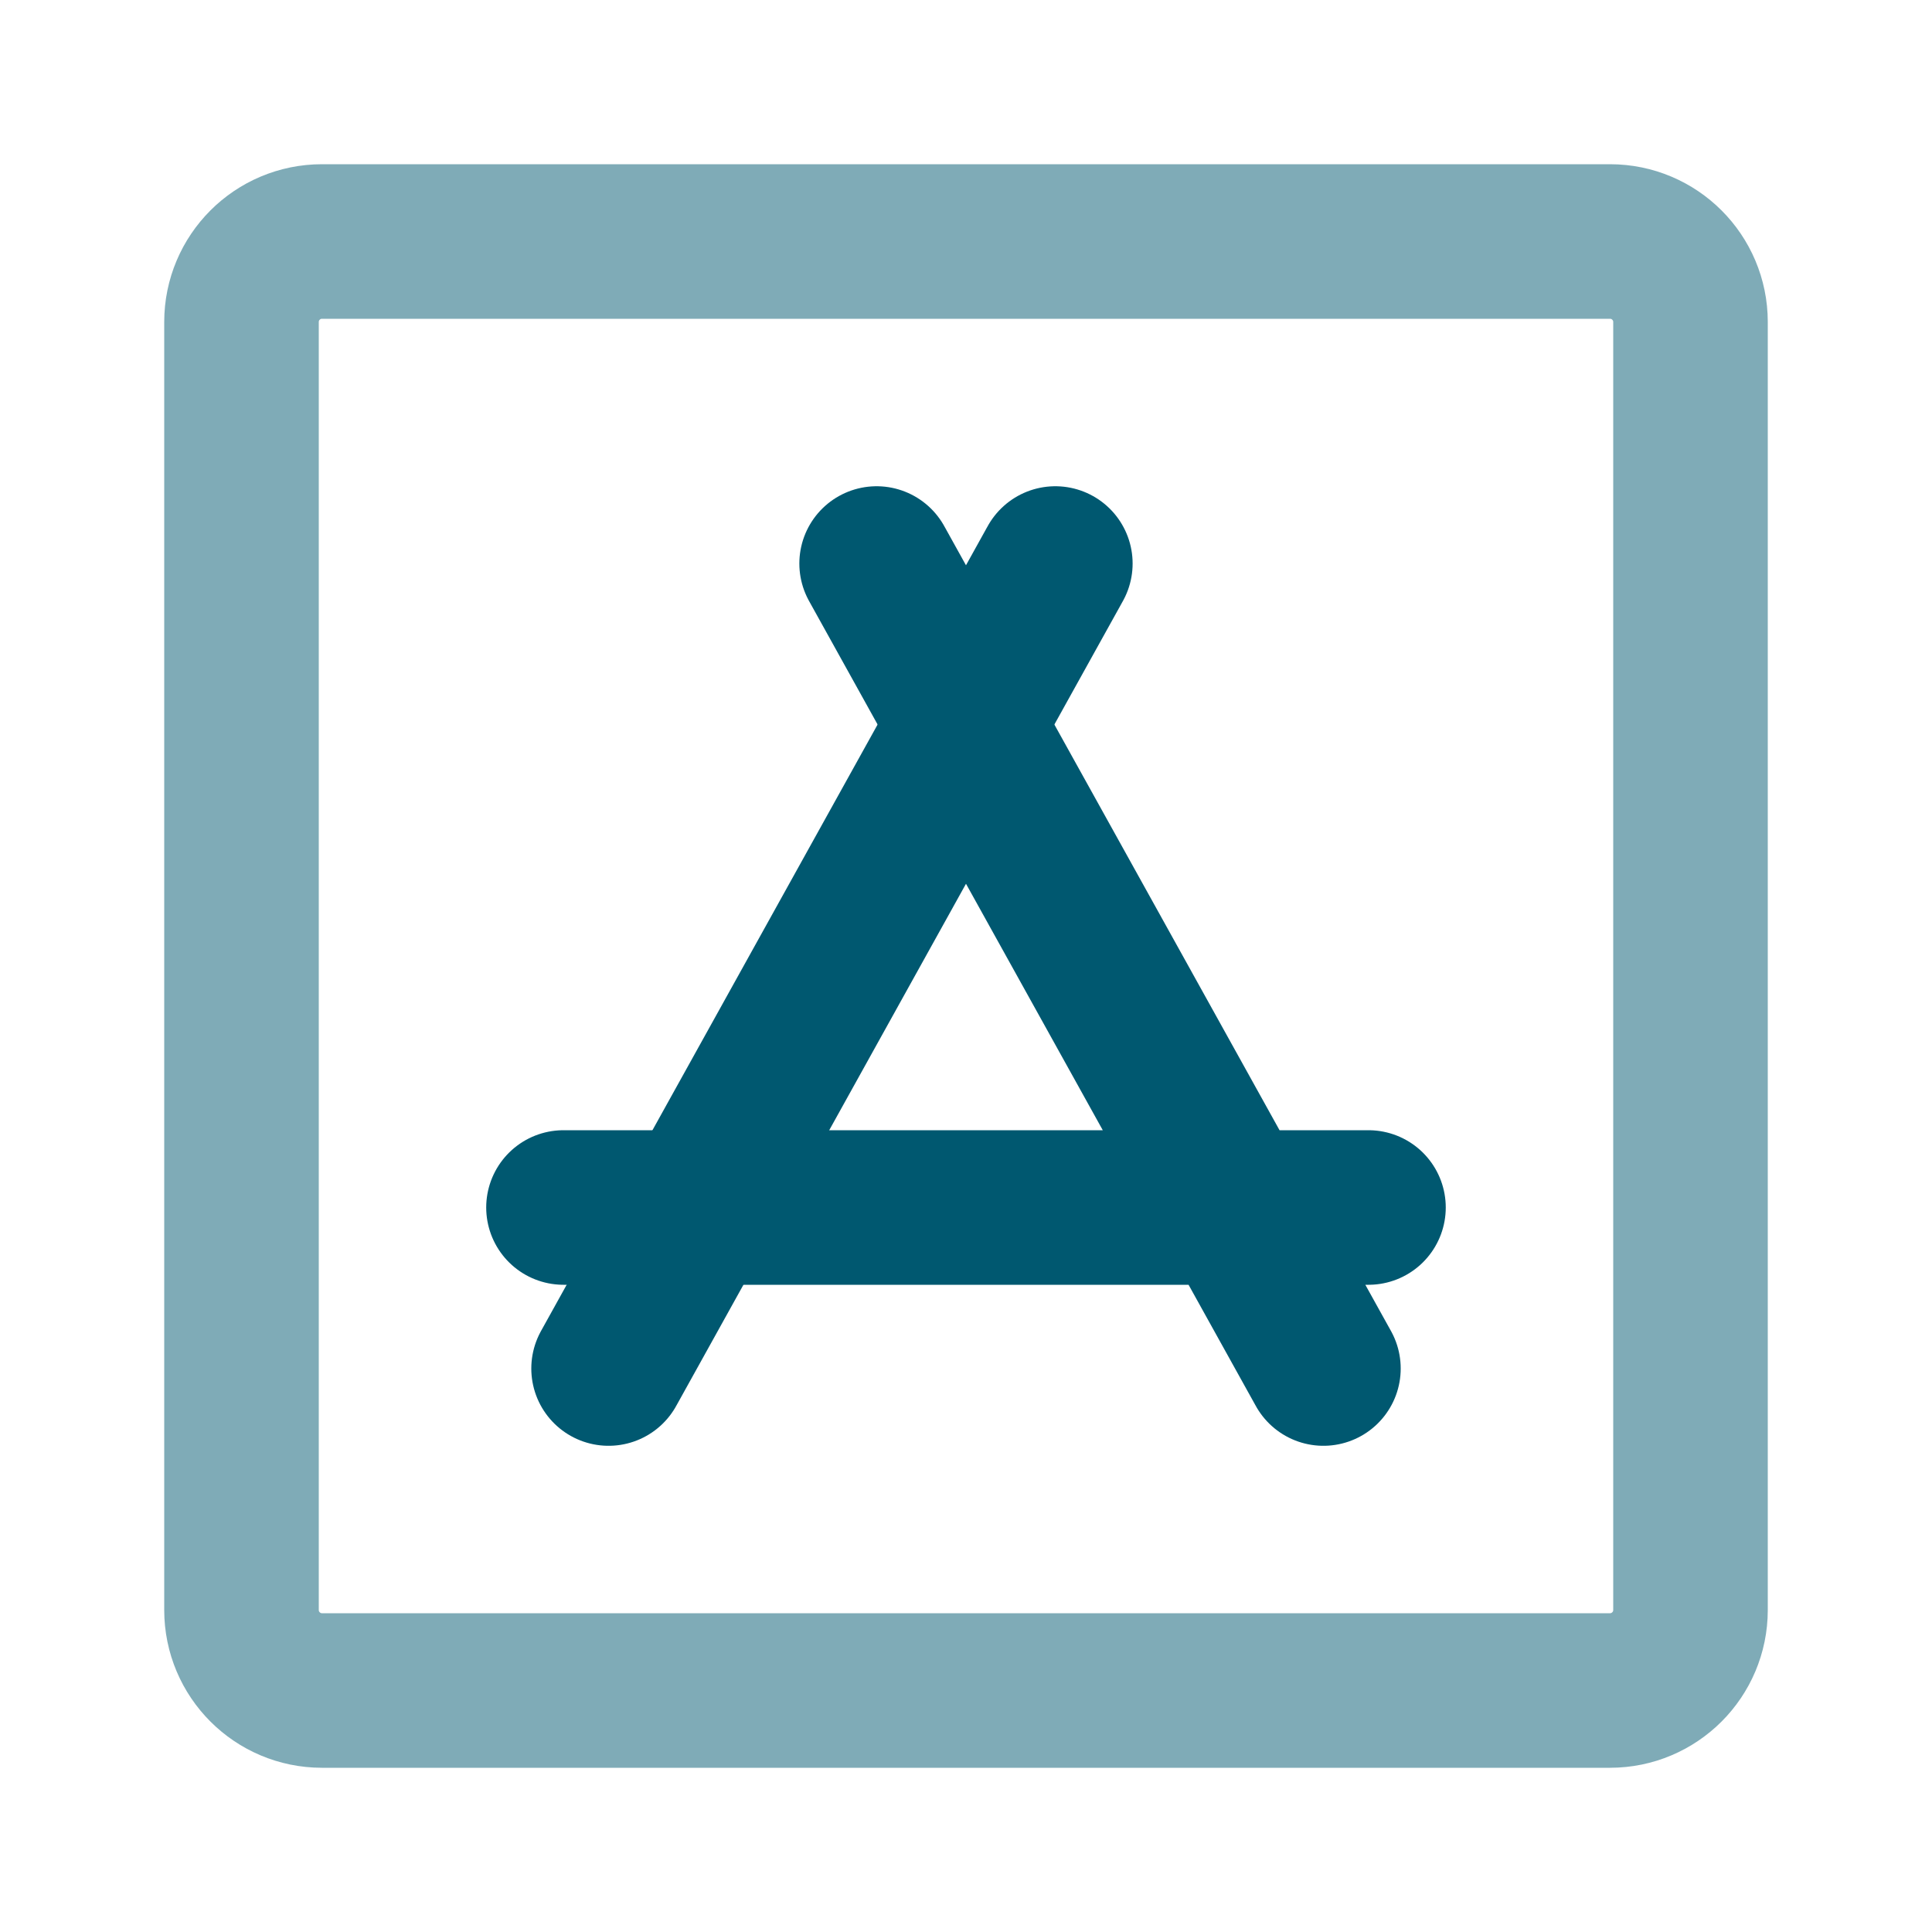
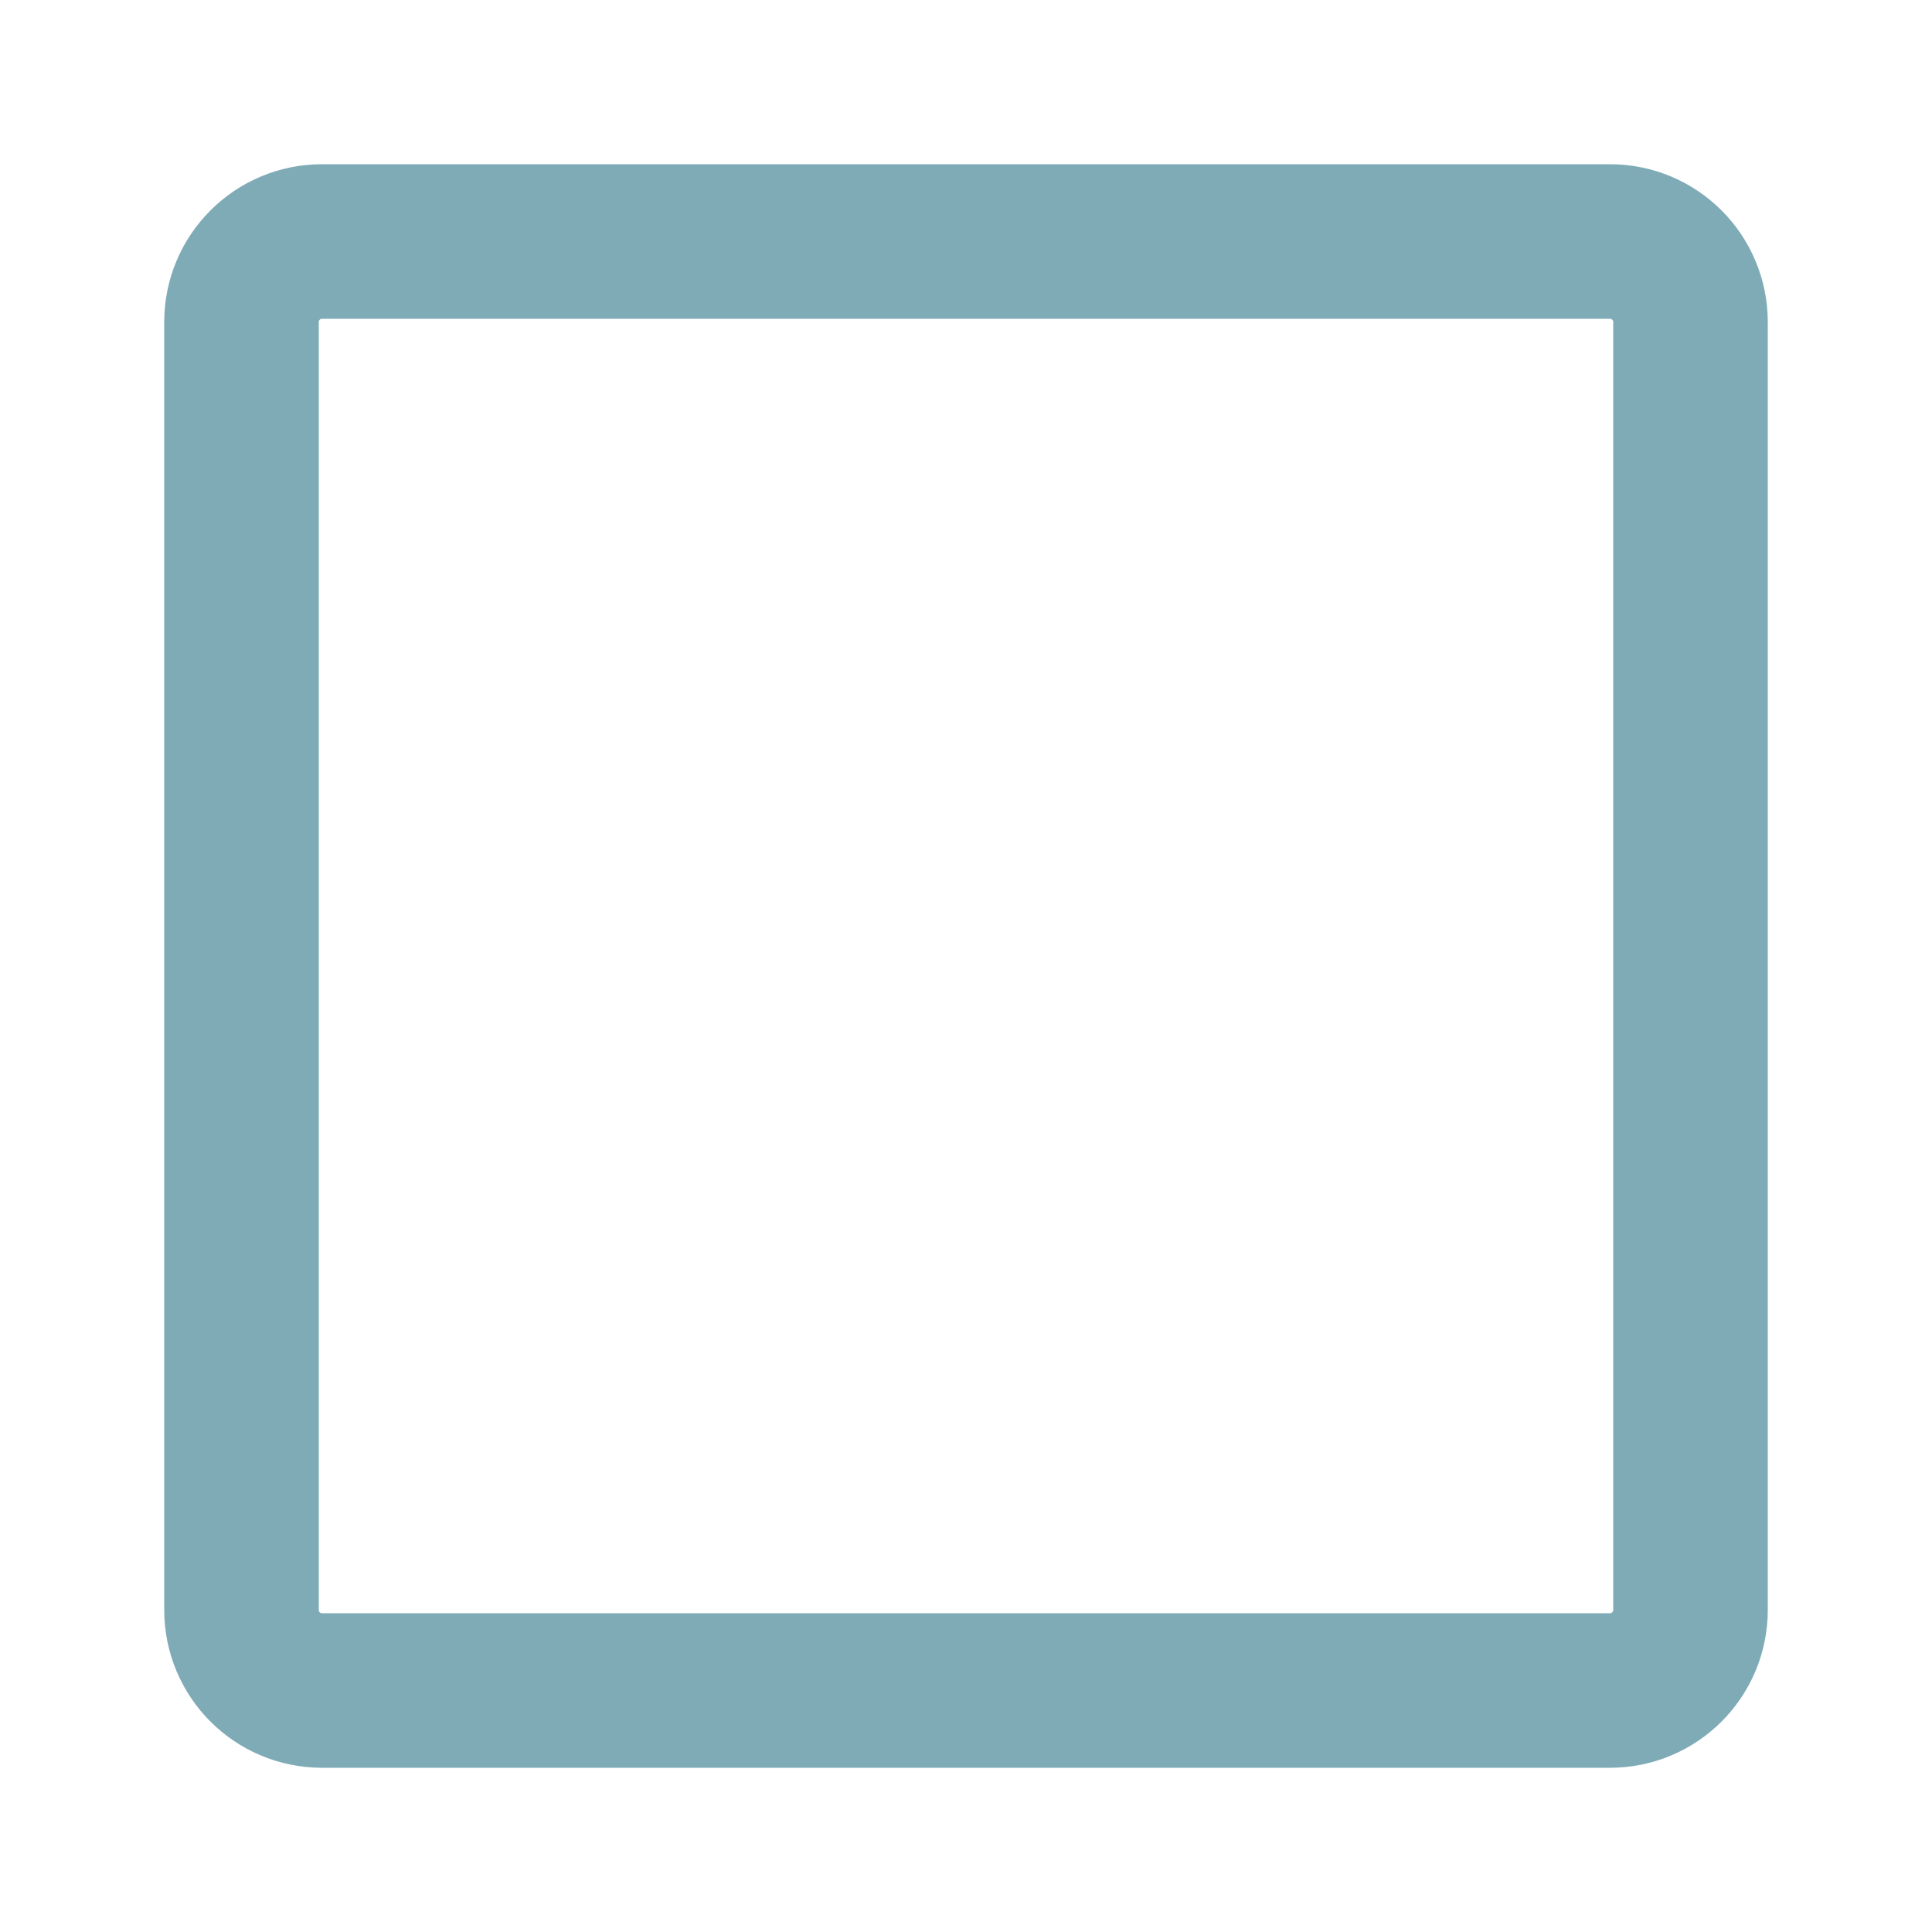
<svg xmlns="http://www.w3.org/2000/svg" width="50" height="50" viewBox="0 0 50 50" fill="none">
-   <path d="M27.312 14.584L15.75 35.417" stroke="#005870" stroke-width="4" stroke-linecap="round" stroke-linejoin="round" />
-   <path d="M22.687 14.584L34.25 35.417M14.583 31.25H35.416" stroke="#005870" stroke-width="4" stroke-linecap="round" stroke-linejoin="round" />
  <path d="M43.75 41.667V8.333C43.75 7.183 42.817 6.25 41.667 6.25L8.333 6.25C7.183 6.25 6.25 7.183 6.25 8.333V41.667C6.25 42.817 7.183 43.75 8.333 43.75H41.667C42.817 43.75 43.75 42.817 43.75 41.667Z" stroke="#005870" stroke-opacity="0.5" stroke-width="4" stroke-linecap="round" stroke-linejoin="round" />
</svg>